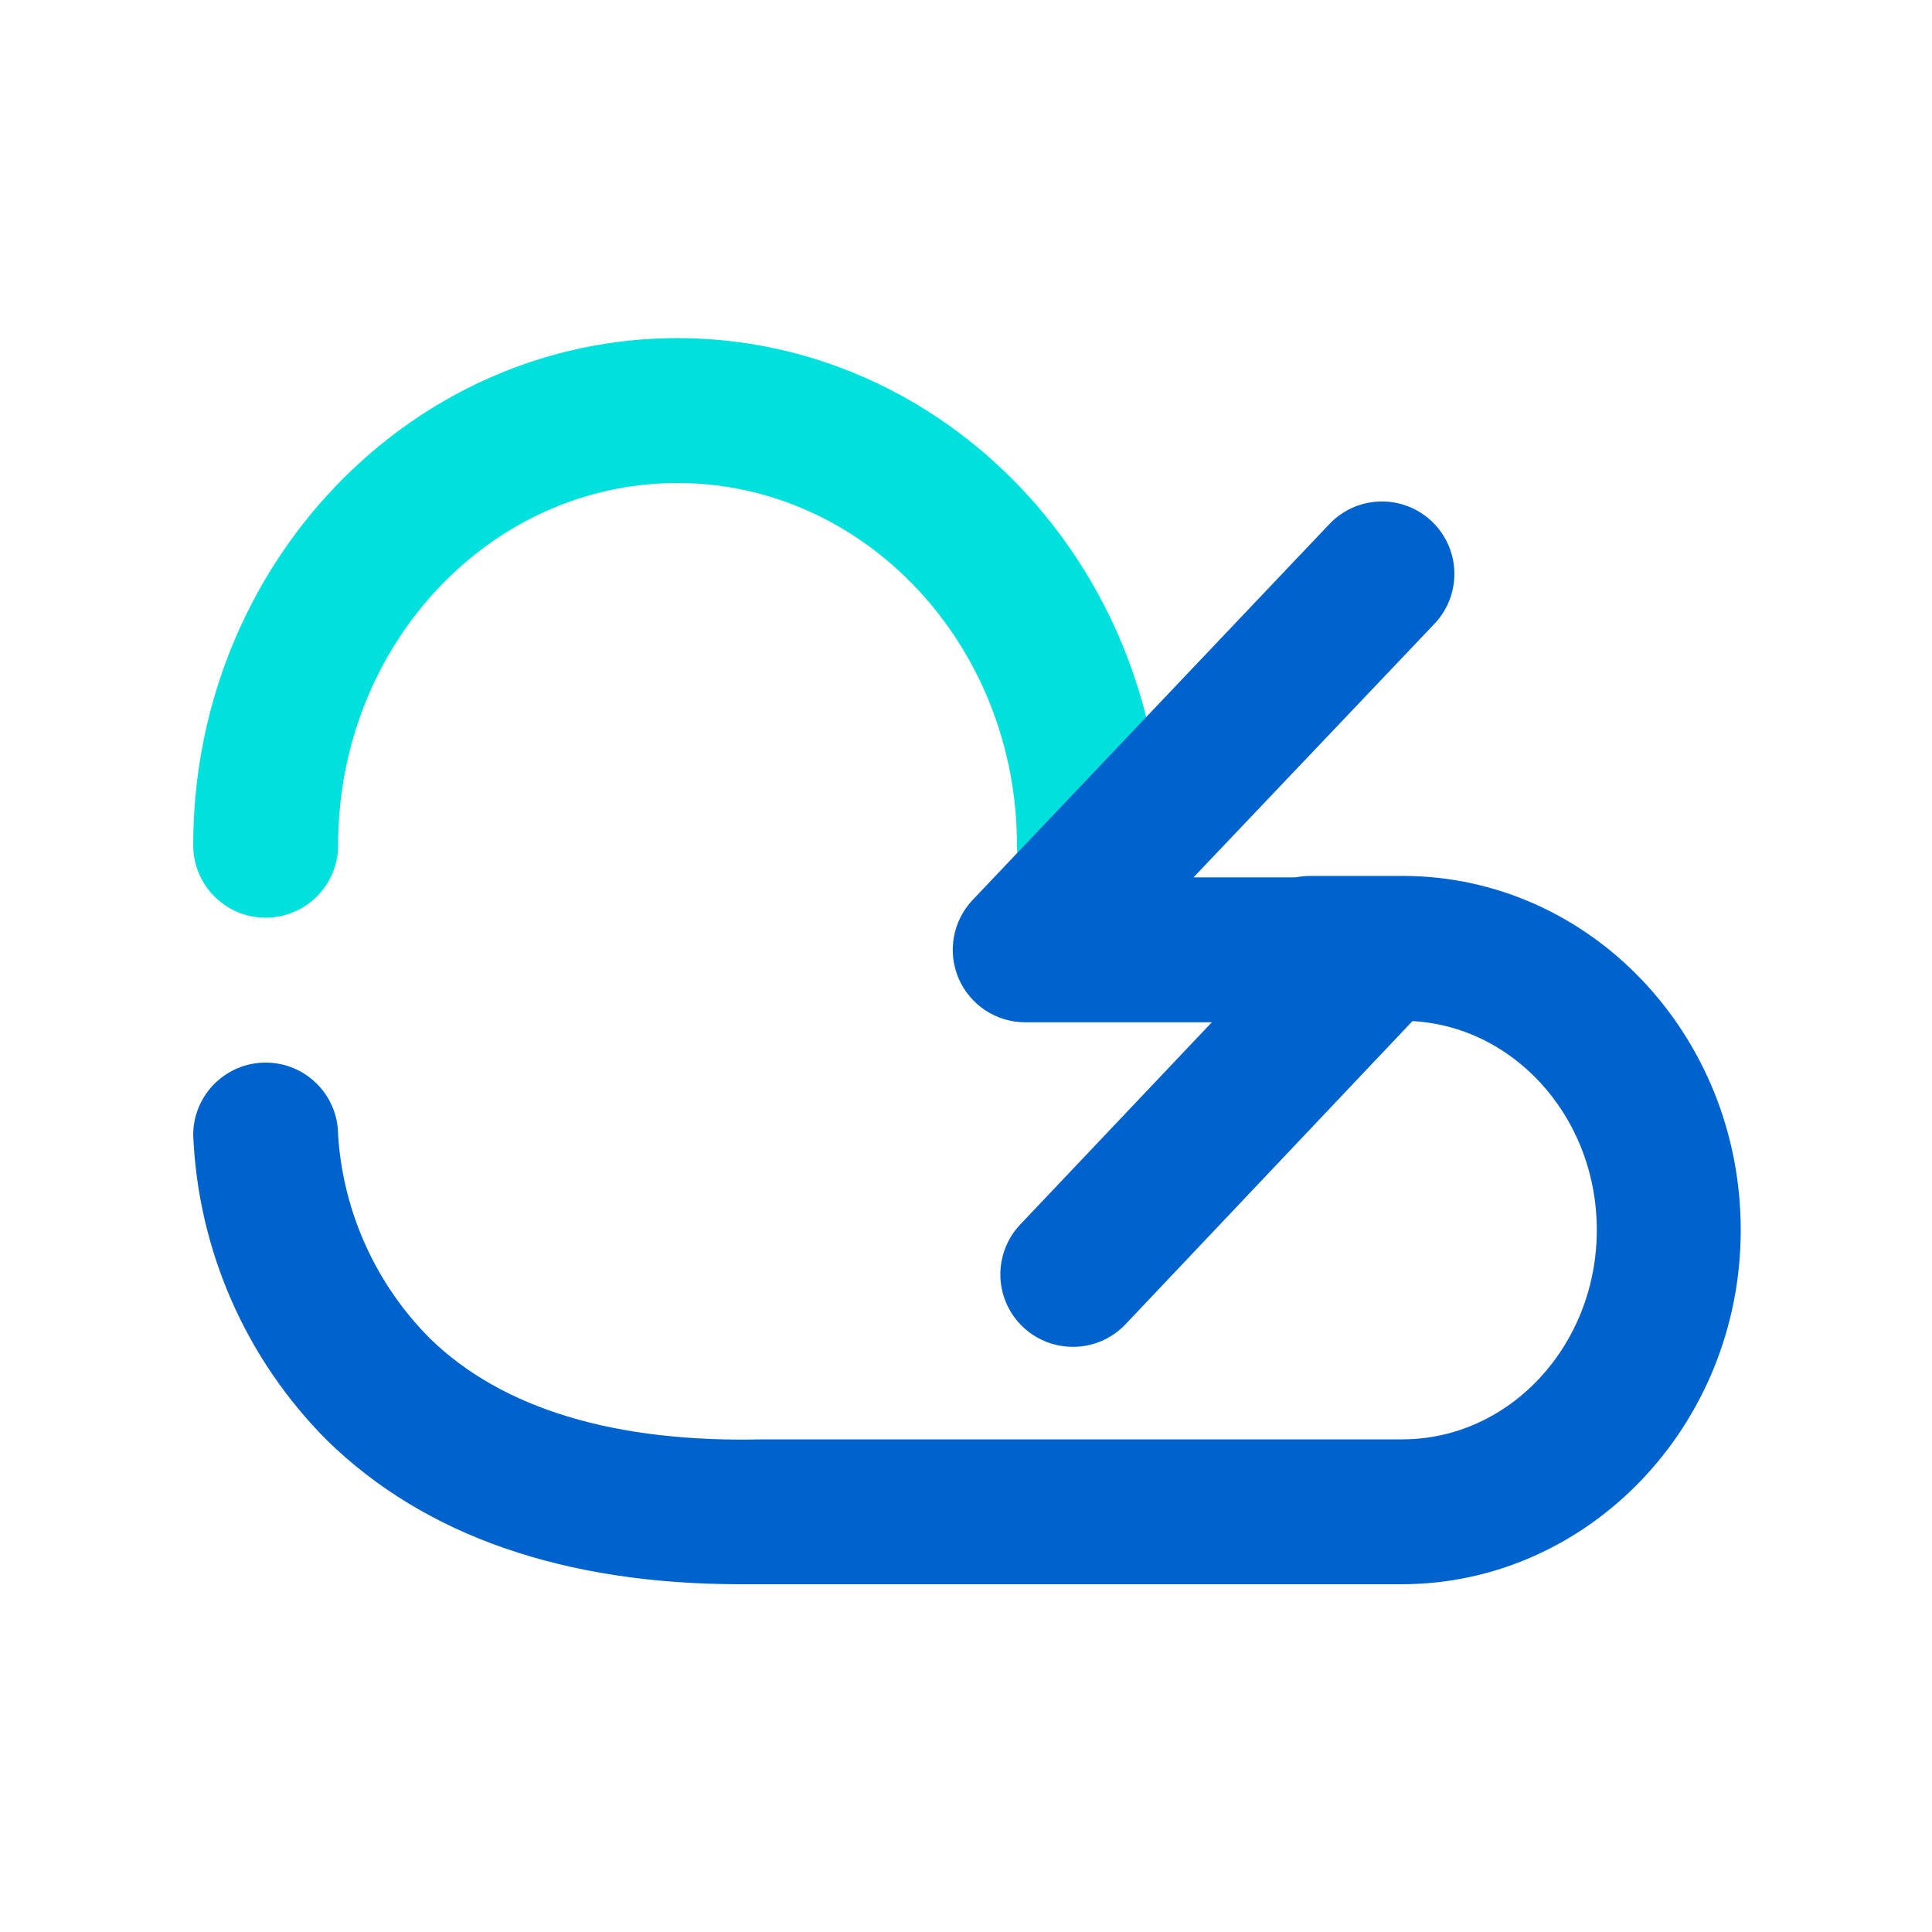
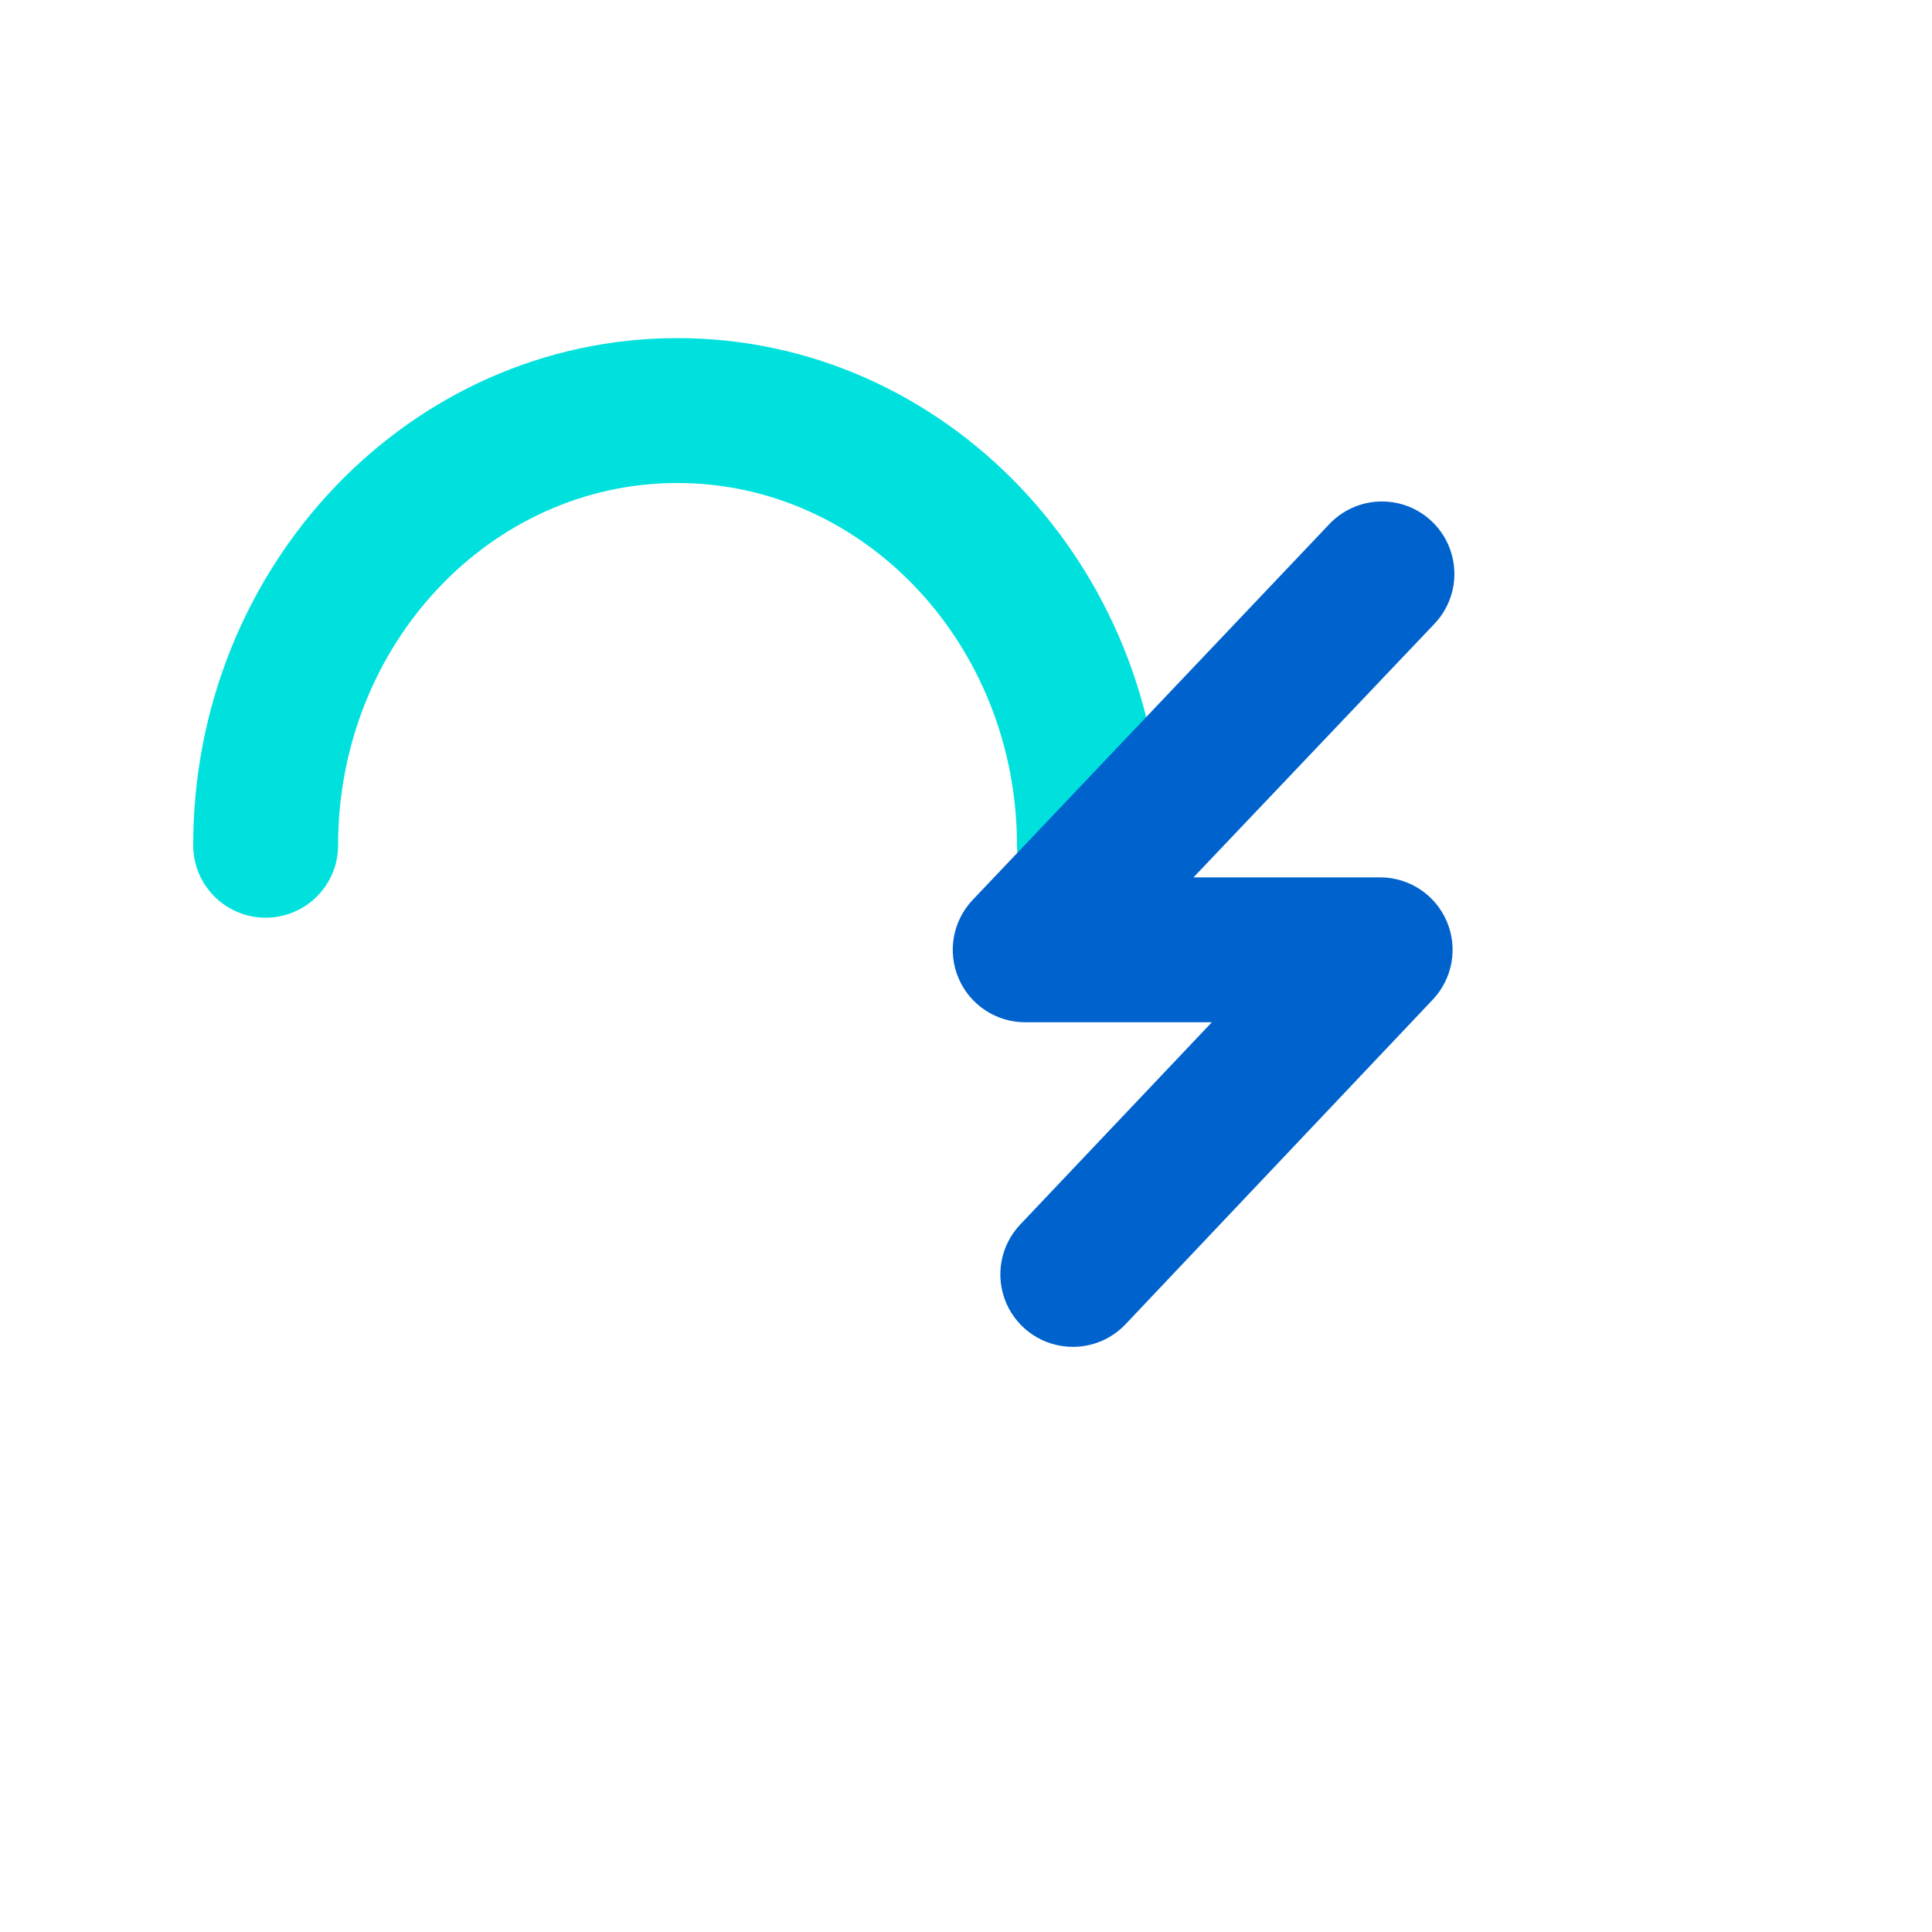
<svg xmlns="http://www.w3.org/2000/svg" width="80px" height="80px" viewBox="0 0 80 80" version="1.1">
  <title>icon/coverages/Natural disaster/default</title>
  <g id="icon/coverages/Natural-disaster/default" stroke="none" stroke-width="1" fill="none" fill-rule="evenodd">
    <g id="Iconography-Pocket-14" transform="translate(8, 14)" fill-rule="nonzero">
      <path d="M37.11,24 C35.453,24 34.11,22.657 34.11,21 C34.11,12.72 27.8,6 20.05,6 C12.3,6 6,12.7 6,21 C6,22.657 4.657,24 3,24 C1.343,24 0,22.657 0,21 C0,9.4 9,0 20.05,0 C31.1,0 40.11,9.4 40.11,21 C40.11,22.657 38.767,24 37.11,24 Z" id="Path" fill="#00E1DD" />
-       <path d="M22.67,51.6 C15.37,51.6 9.6,49.6 5.56,45.66 C2.182,42.288 0.198,37.769 0,33 C0,31.343 1.343,30 3,30 C4.657,30 6,31.343 6,33 C6.205,36.184 7.563,39.185 9.82,41.44 C12.82,44.35 17.49,45.75 23.63,45.6 L50.07,45.6 C54.51,45.6 58.12,41.71 58.12,36.93 C58.12,32.15 54.51,28.27 50.07,28.27 L46.26,28.27 C44.603,28.27 43.26,26.927 43.26,25.27 C43.26,23.613 44.603,22.27 46.26,22.27 L50.08,22.27 C57.82,22.27 64.08,28.85 64.08,36.93 C64.08,45.01 57.78,51.6 50.03,51.6 L22.67,51.6 Z" id="Shape" fill="#0063CD" />
      <path d="M36.43,41.77 C35.228,41.773 34.14,41.059 33.665,39.955 C33.191,38.851 33.421,37.57 34.25,36.7 L42.18,28.33 L34.45,28.33 C33.252,28.33 32.17,27.617 31.696,26.517 C31.222,25.417 31.448,24.141 32.27,23.27 L47,7.75 C47.73,6.944 48.838,6.597 49.897,6.841 C50.956,7.085 51.8,7.883 52.104,8.926 C52.408,9.97 52.123,11.096 51.36,11.87 L41.42,22.33 L49.15,22.33 C50.348,22.33 51.43,23.043 51.904,24.143 C52.378,25.243 52.152,26.519 51.33,27.39 L38.61,40.83 C38.043,41.43 37.255,41.77 36.43,41.77 L36.43,41.77 Z" id="Path" fill="#0063CD" />
    </g>
  </g>
</svg>